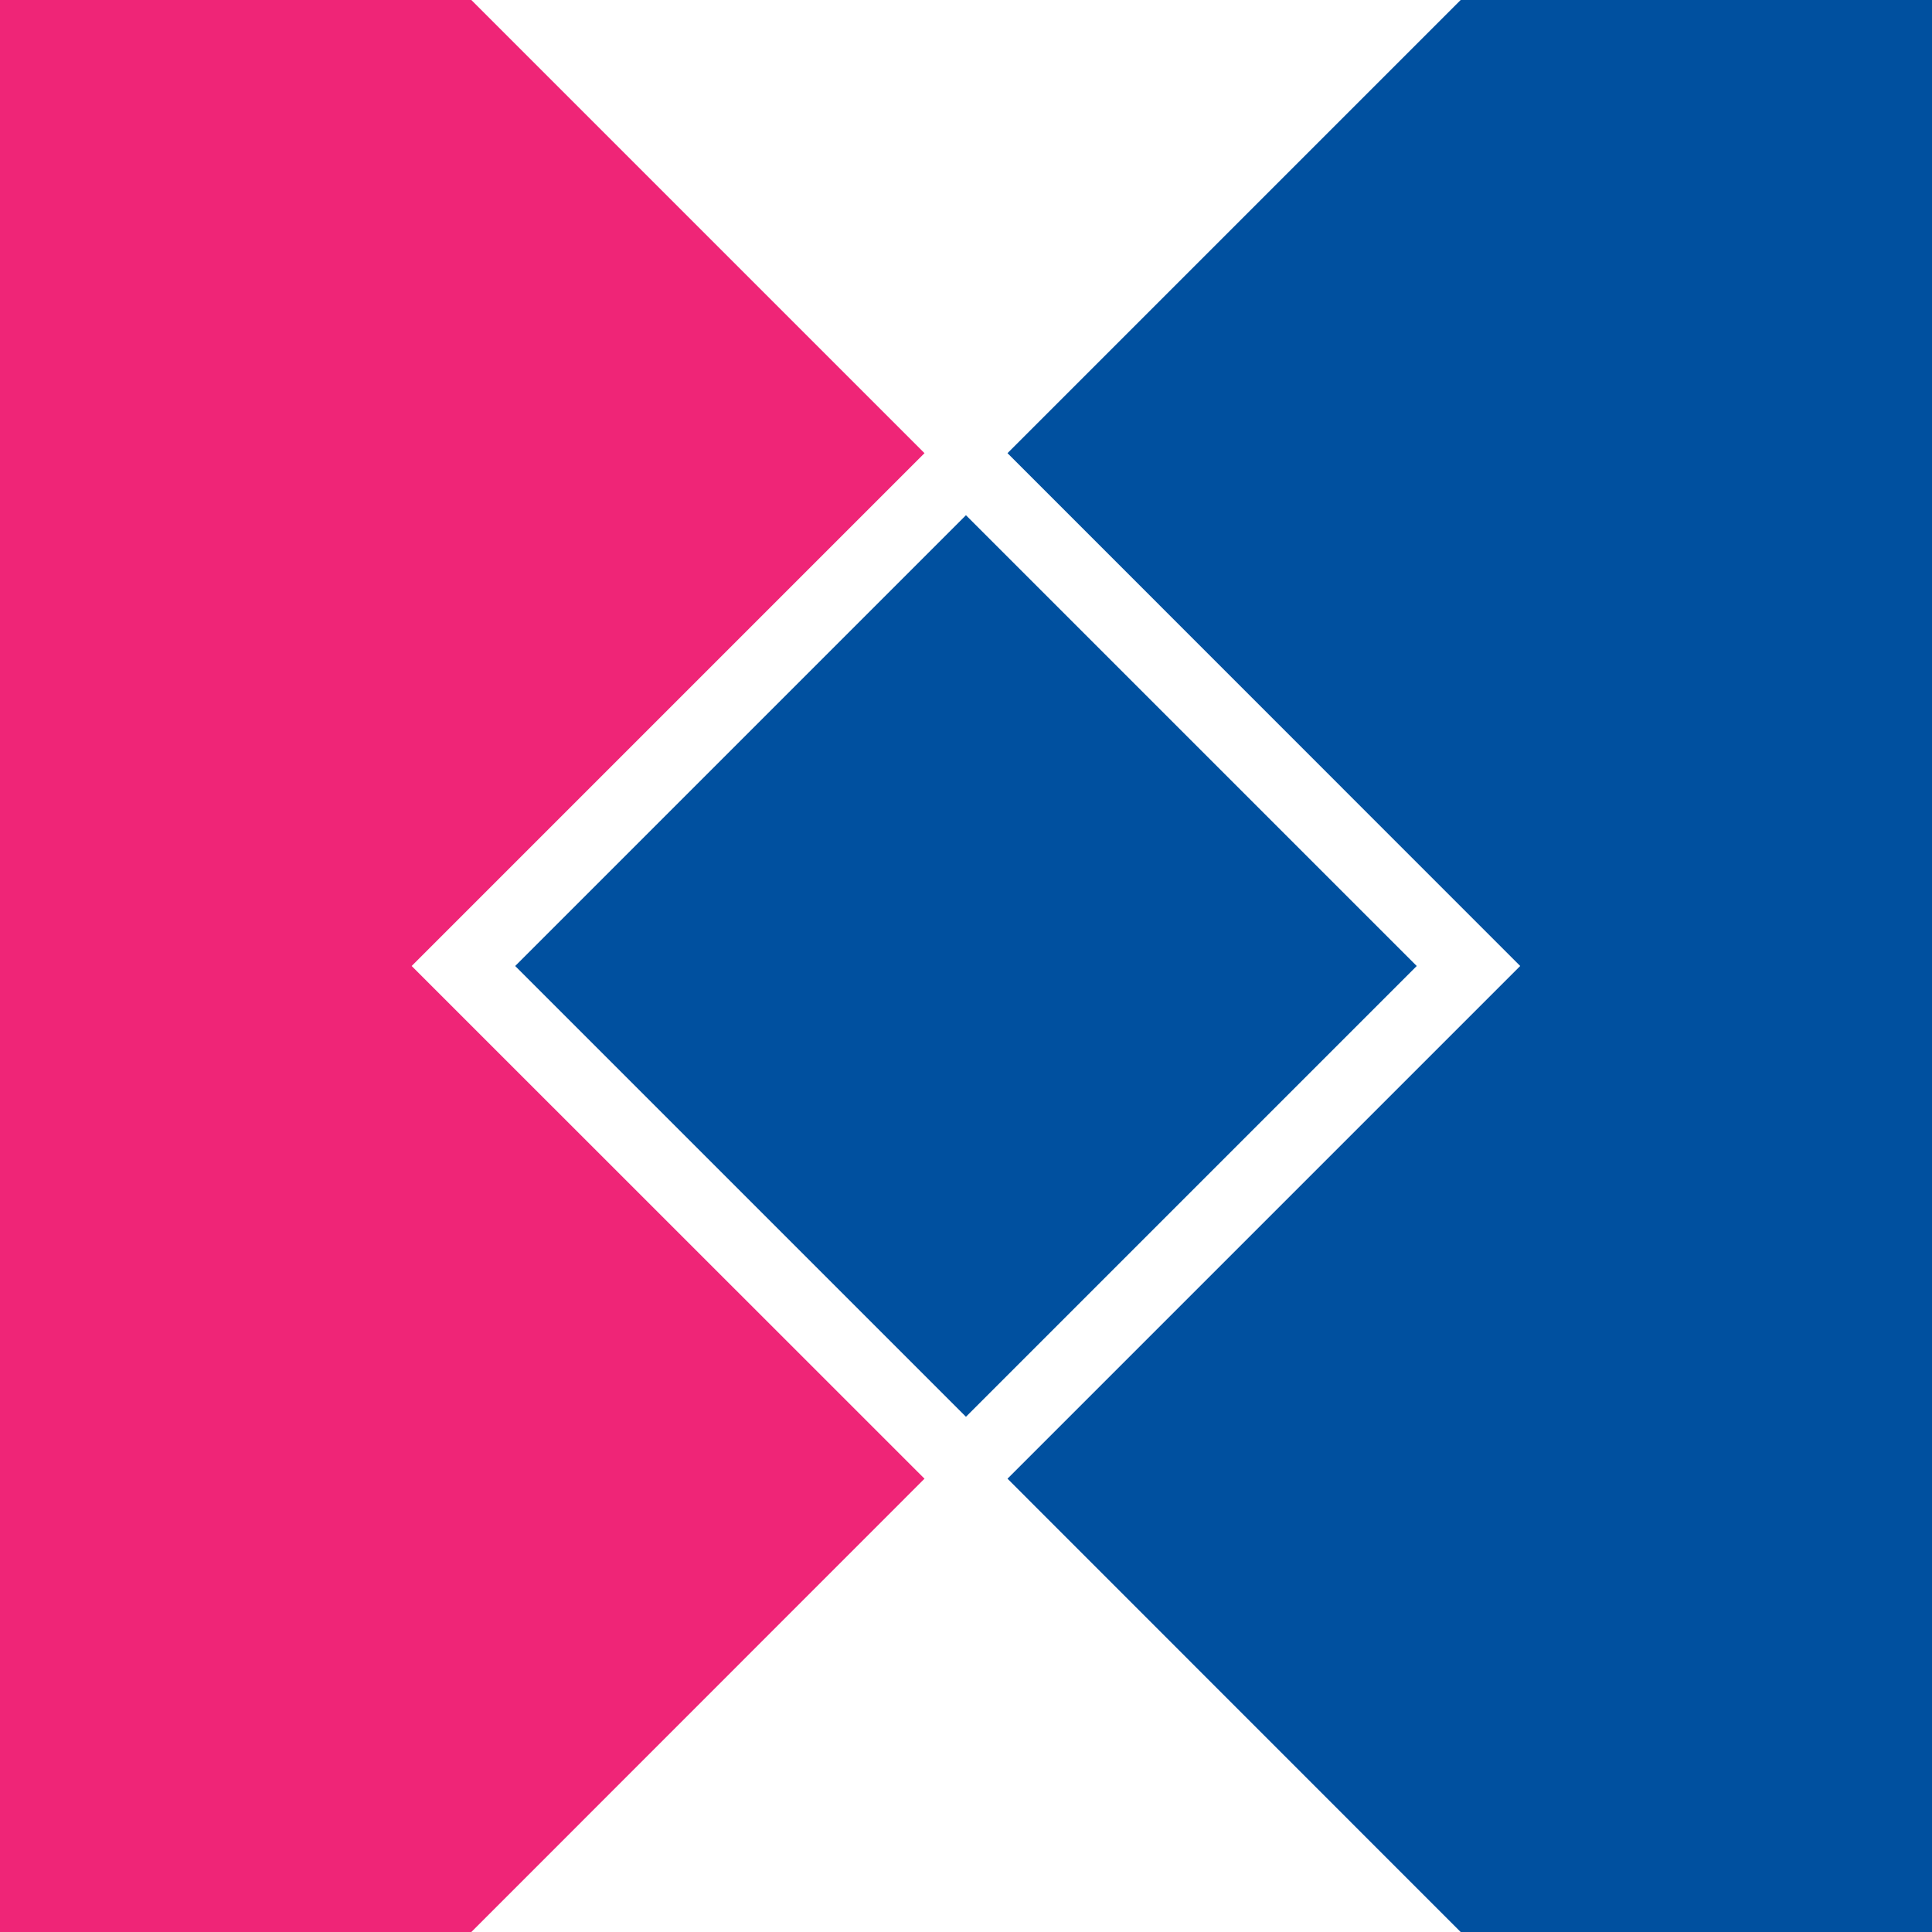
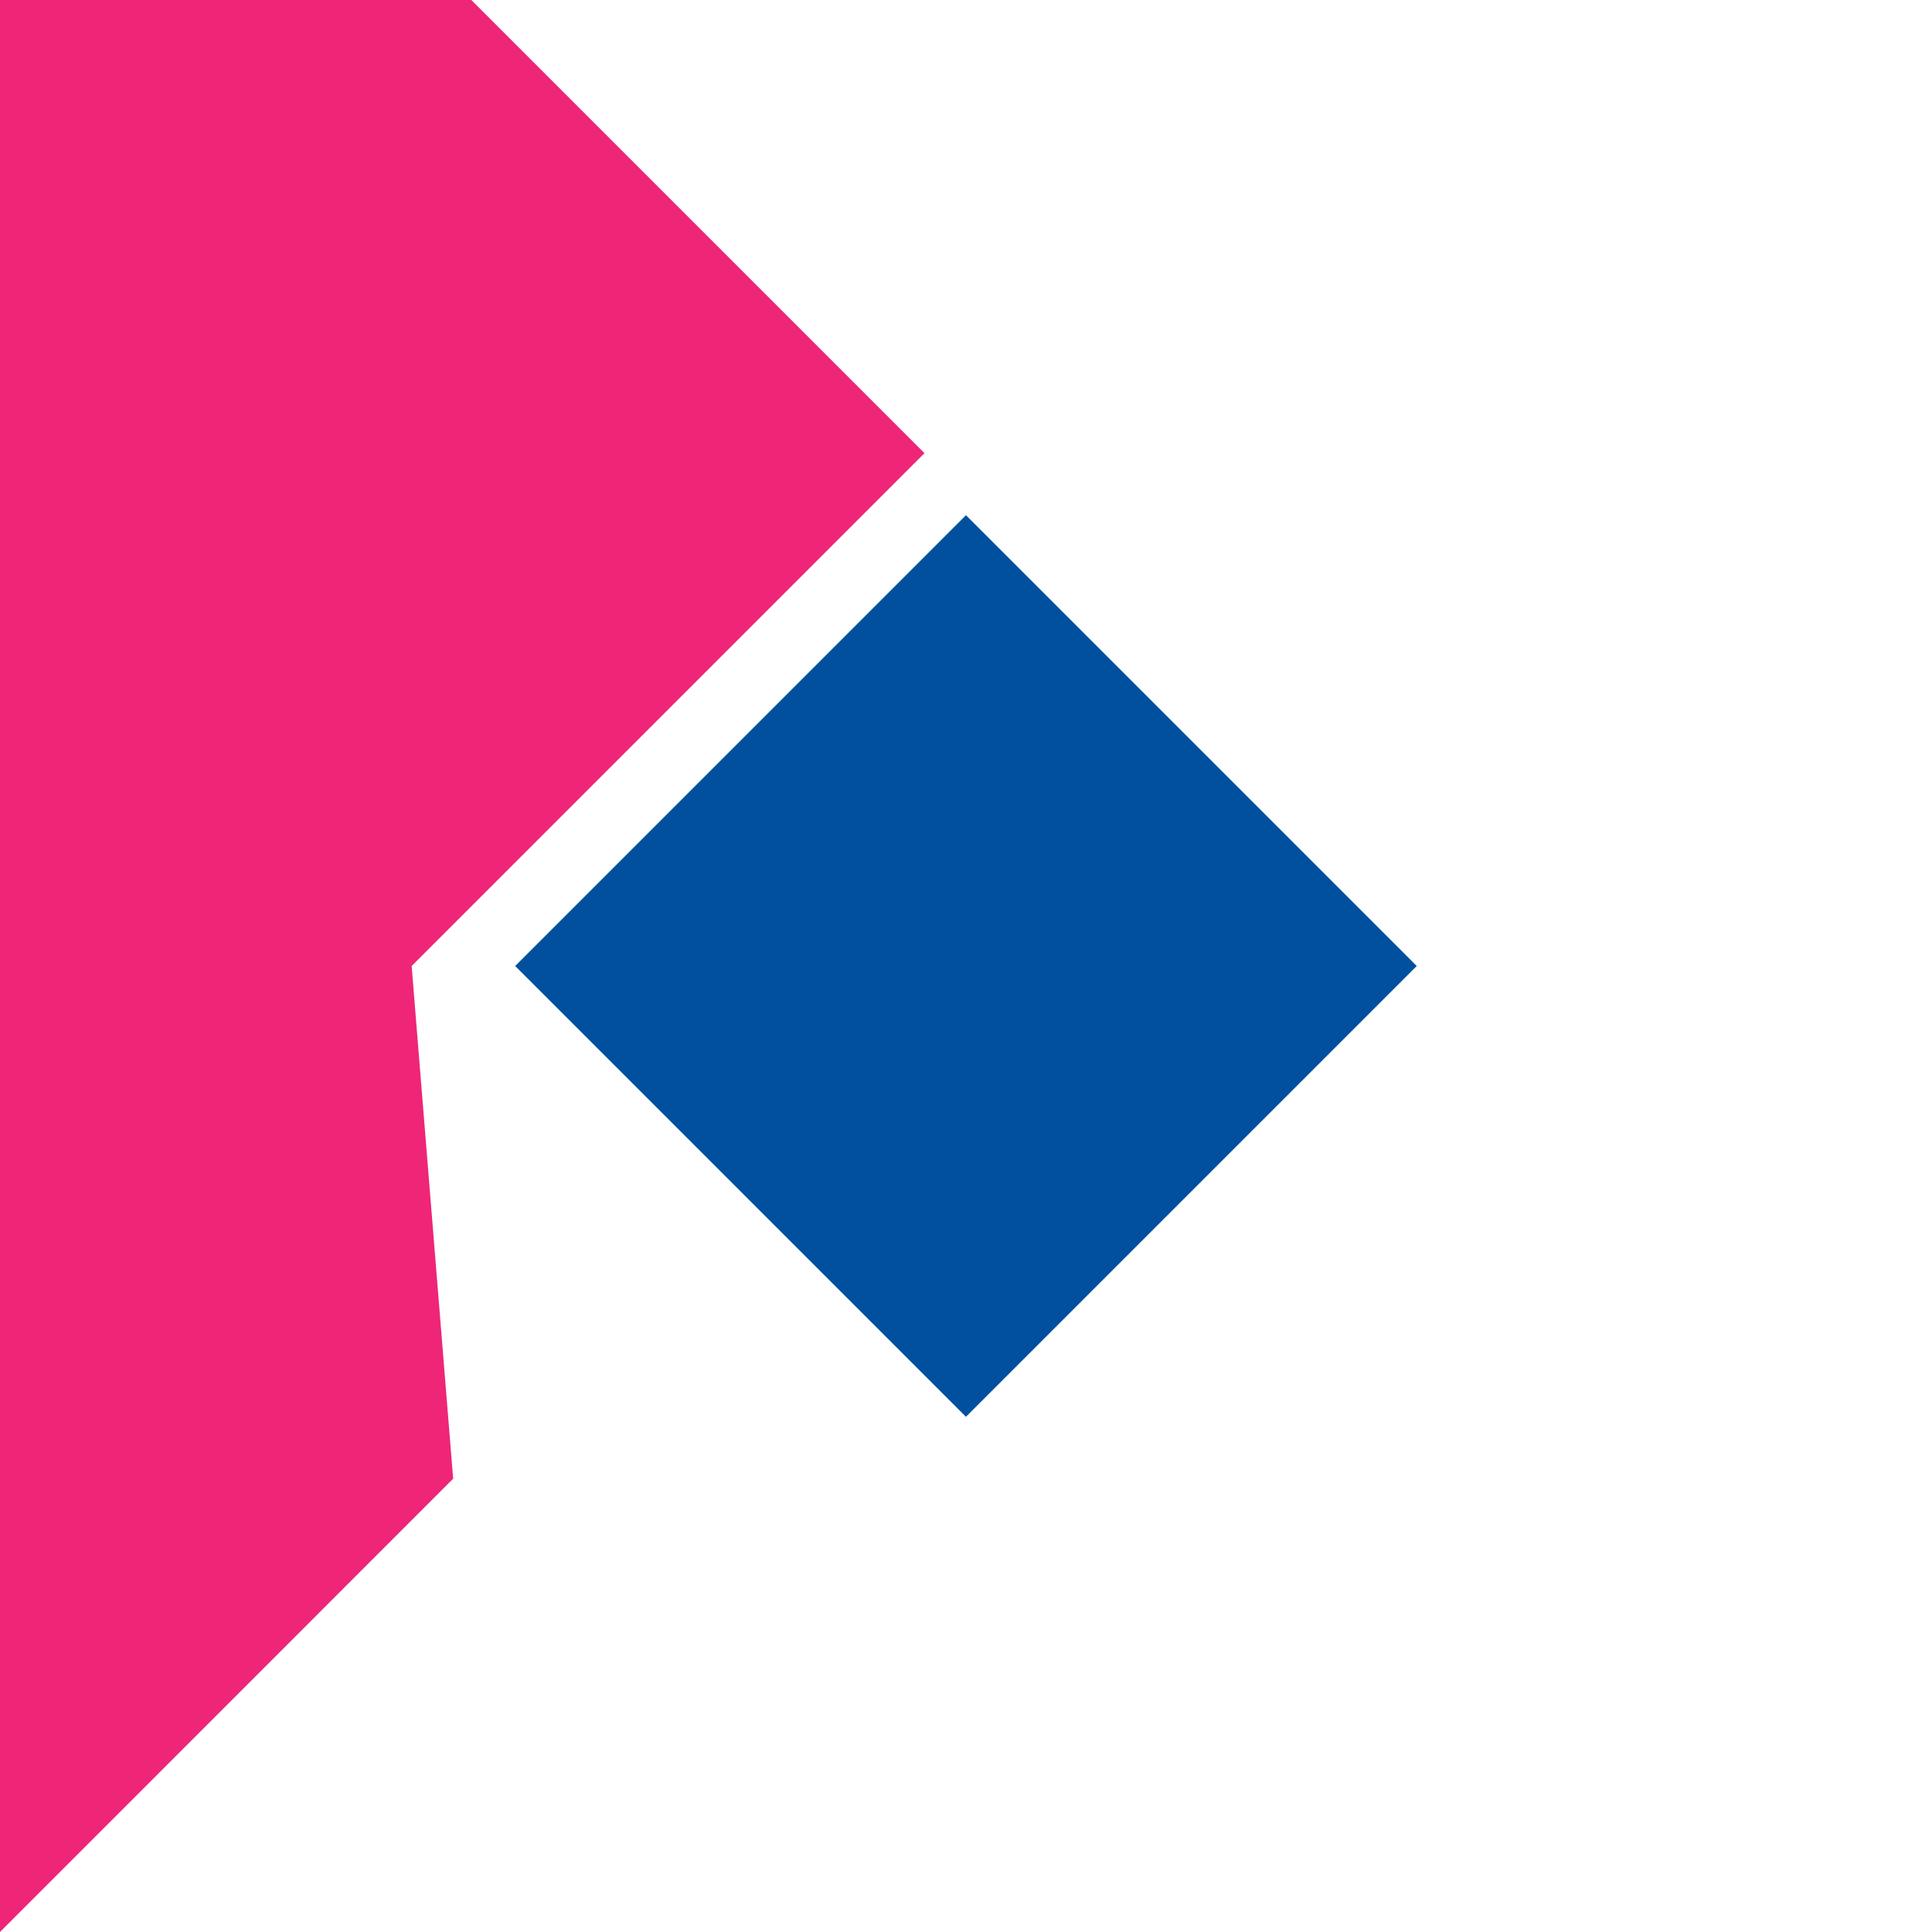
<svg xmlns="http://www.w3.org/2000/svg" viewBox="0 0 131.74 131.74" width="2500" height="2500">
  <path d="M35.13 65.87l30.737-30.738L96.605 65.87 65.867 96.608z" fill="#00509f" />
-   <path d="M99.6 0L68.7 30.9l34.96 34.97-34.96 34.96 30.9 30.91h32.14V0z" fill="#00509f" />
-   <path d="M28.07 65.87L63.04 30.9 32.14 0H0v131.74h32.14l30.9-30.91z" fill="#ef2577" />
+   <path d="M28.07 65.87L63.04 30.9 32.14 0H0v131.74l30.9-30.91z" fill="#ef2577" />
</svg>